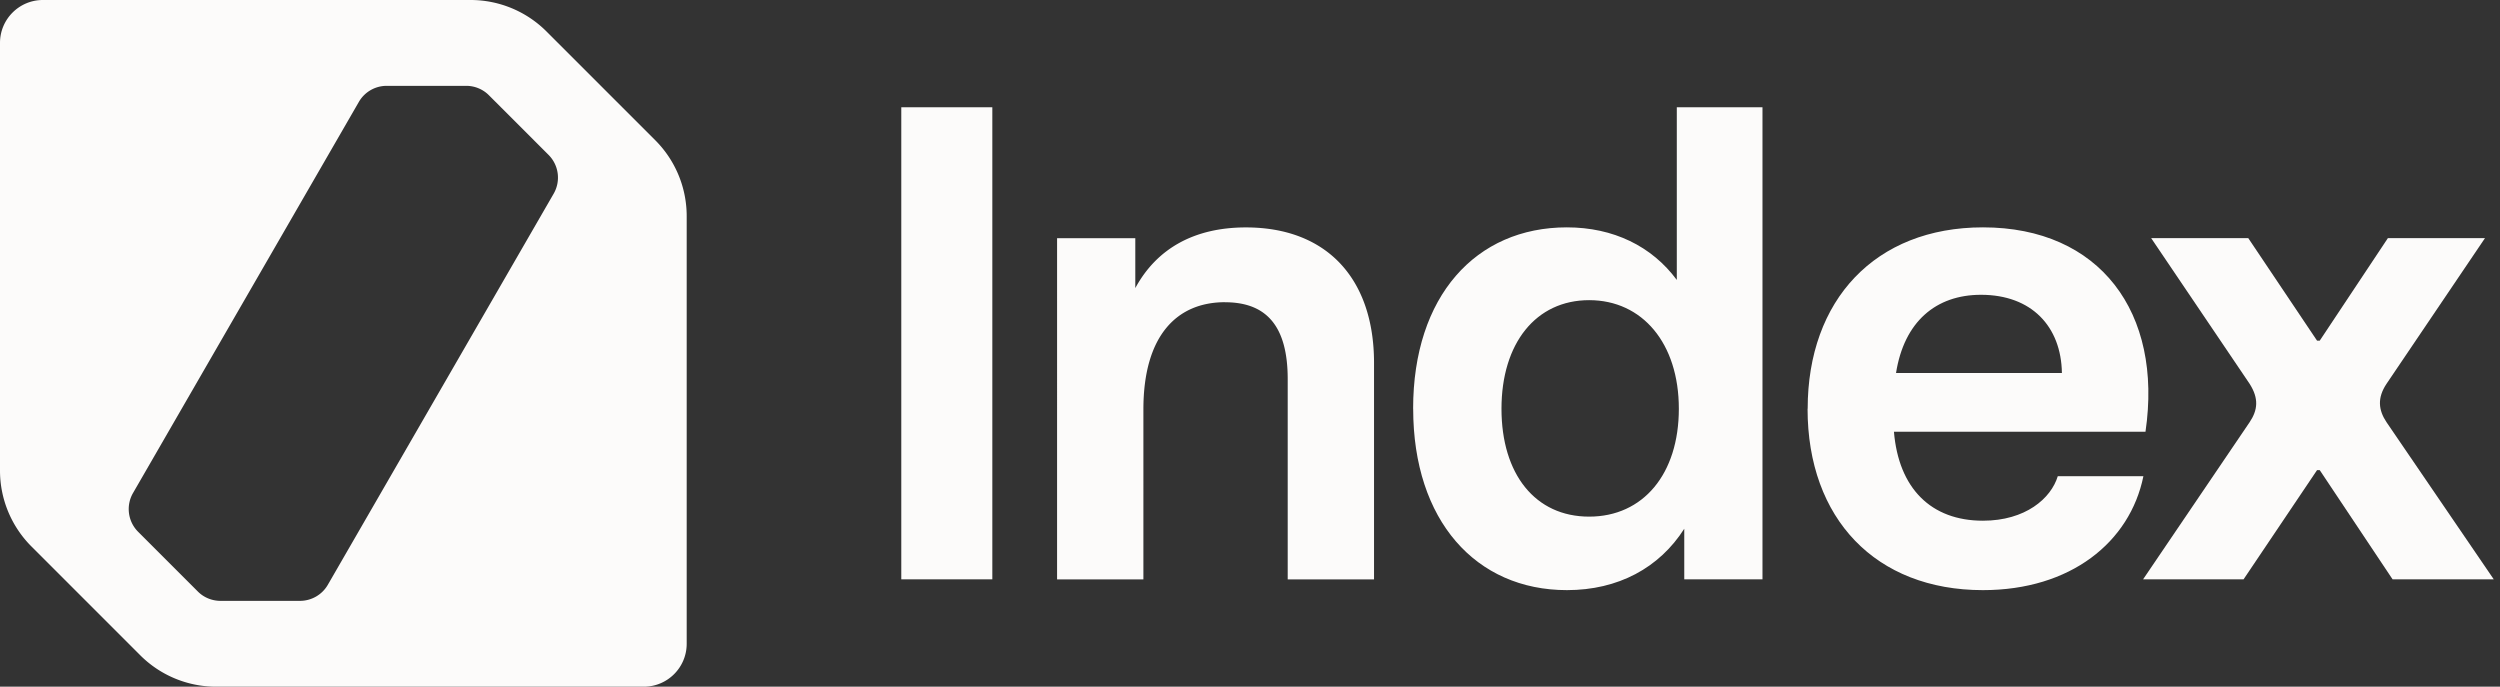
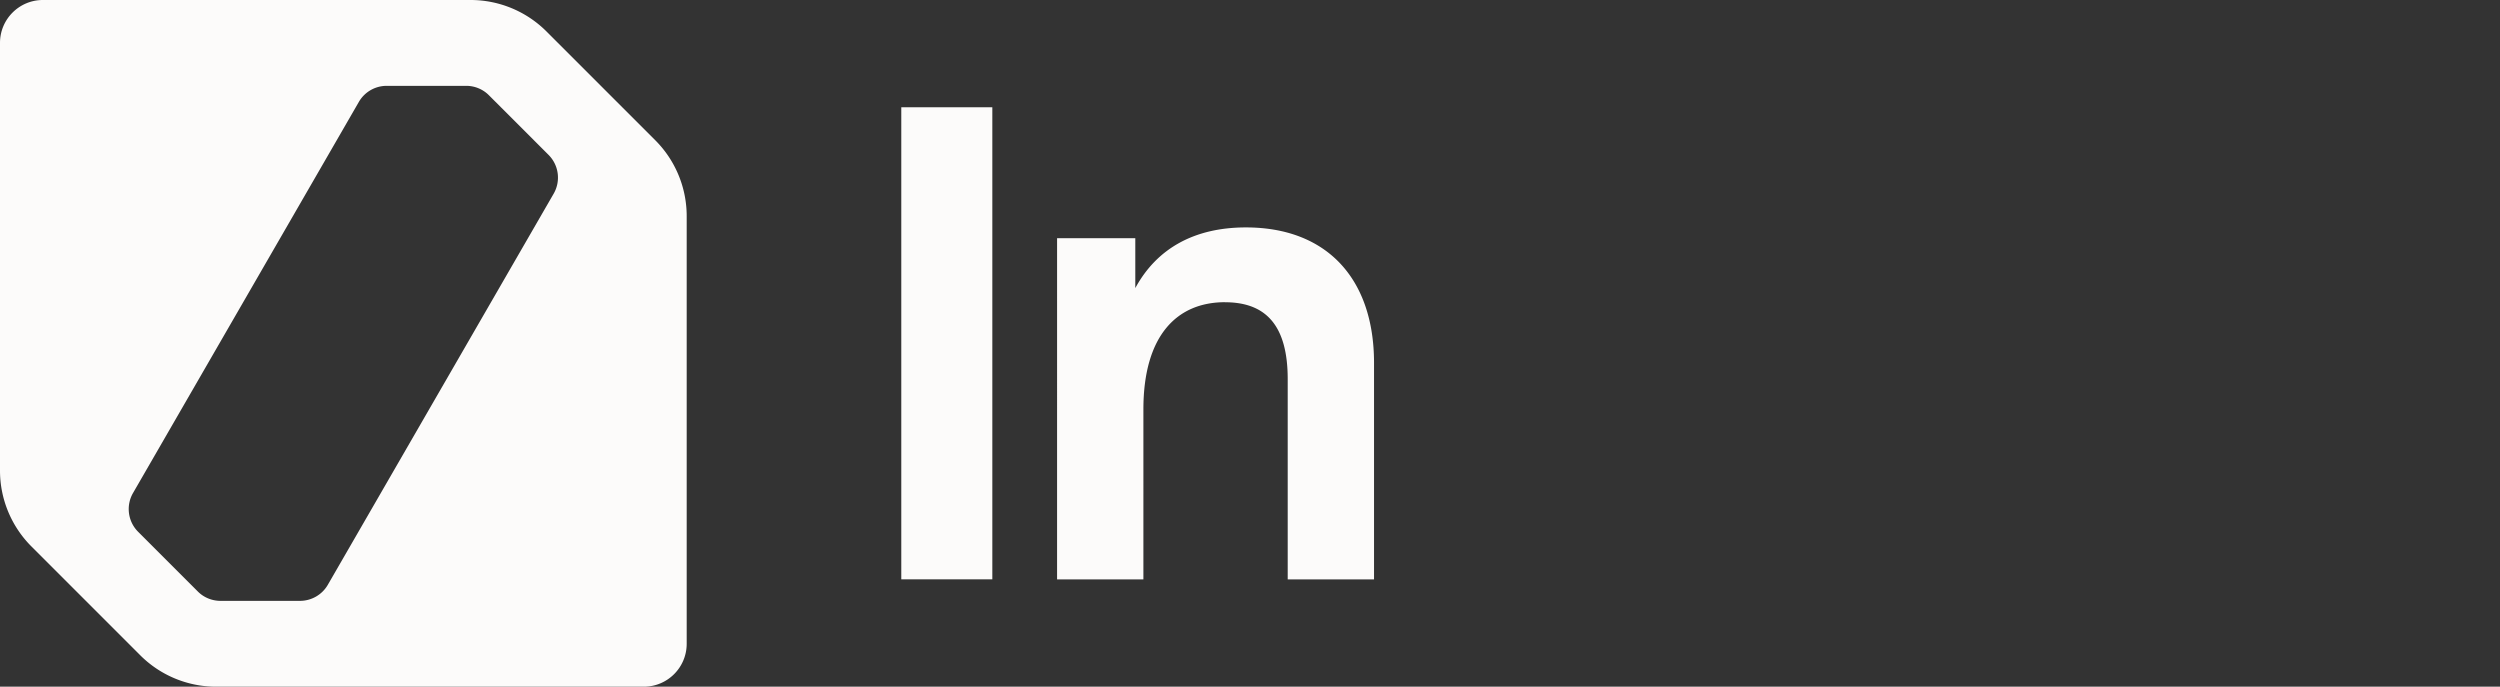
<svg xmlns="http://www.w3.org/2000/svg" width="932" height="256" fill="none">
  <rect width="100%" height="100%" fill="#333333" stroke="none" />
  <path fill="#FCFBFA" d="m244.279 52.28-40.56-40.56A40.013 40.013 0 0 0 175.439 0H15.999C7.16 0 0 7.16 0 16v159.44c0 10.6 4.22 20.78 11.72 28.28l40.56 40.56c7.5 7.5 17.68 11.72 28.28 11.72h159.439c8.84 0 16-7.16 16-16V80.56c0-10.6-4.22-20.78-11.72-28.28Zm-37.88 19.94L122.22 218c-2.14 3.72-6.1 6-10.4 6H82.2c-3.18 0-6.24-1.26-8.48-3.52L51.5 198.26a11.986 11.986 0 0 1-1.9-14.48L133.779 38c2.14-3.72 6.1-6 10.4-6h29.62c3.18 0 6.24 1.26 8.48 3.52l22.22 22.22c3.84 3.84 4.62 9.78 1.9 14.48ZM336 40h33.94v175.98H336V40Zm120.678 72.66c-17.84 0-30.42 12.32-30.42 39.98V216h-32.18V88.8h29.16v18.6c8.04-14.84 22.12-22.62 41.24-22.62 29.92 0 47.76 18.86 47.76 50.52V216h-32.18v-74.66c0-19.62-7.8-28.66-23.38-28.66v-.02Z" />
-   <path fill="#FCFBFA" fill-rule="evenodd" d="M584.132 84.76c-33.94 0-57.32 25.64-57.32 67.62h.021c0 41.72 23.379 67.62 57.319 67.62 19.1 0 34.44-8.3 43.74-22.88v18.86h29.16V40h-31.94v64.36c-9.3-12.56-23.64-19.6-40.98-19.6Zm8.3 27.14c19.86 0 33.44 16.1 33.44 40.48 0 24.38-13.34 40.22-33.44 40.22-20.1 0-32.68-15.82-32.68-40.22s12.82-40.48 32.68-40.48Zm81.467 40.48c0-40.48 25.14-67.62 65.36-67.62 43.5 0 67.12 31.68 60.58 76.18h-93.78c1.76 21.12 13.82 33.18 33.18 33.18 15.84 0 25.4-8.3 27.9-16.6h31.92c-5.02 24.64-27.16 42.48-59.84 42.48-39.98 0-65.36-26.64-65.36-67.62h.04Zm94.78-13.32c-.26-17.34-11.32-29.16-30.16-29.16-16.84 0-28.66 10.06-31.68 29.16h61.84Z" clip-rule="evenodd" />
-   <path fill="#FCFBFA" d="m801.958 88.78 36.699 54.3c3.52 5.52 3.02 9.8 0 14.32l-39.719 58.58h37.459l27.4-40.72h1l27.16 40.72h37.72l-39.98-58.58c-3.02-4.52-3.52-9.04 0-14.32l36.7-54.3h-36.2l-25.4 38.22h-1l-25.64-38.22h-36.199Z" />
</svg>